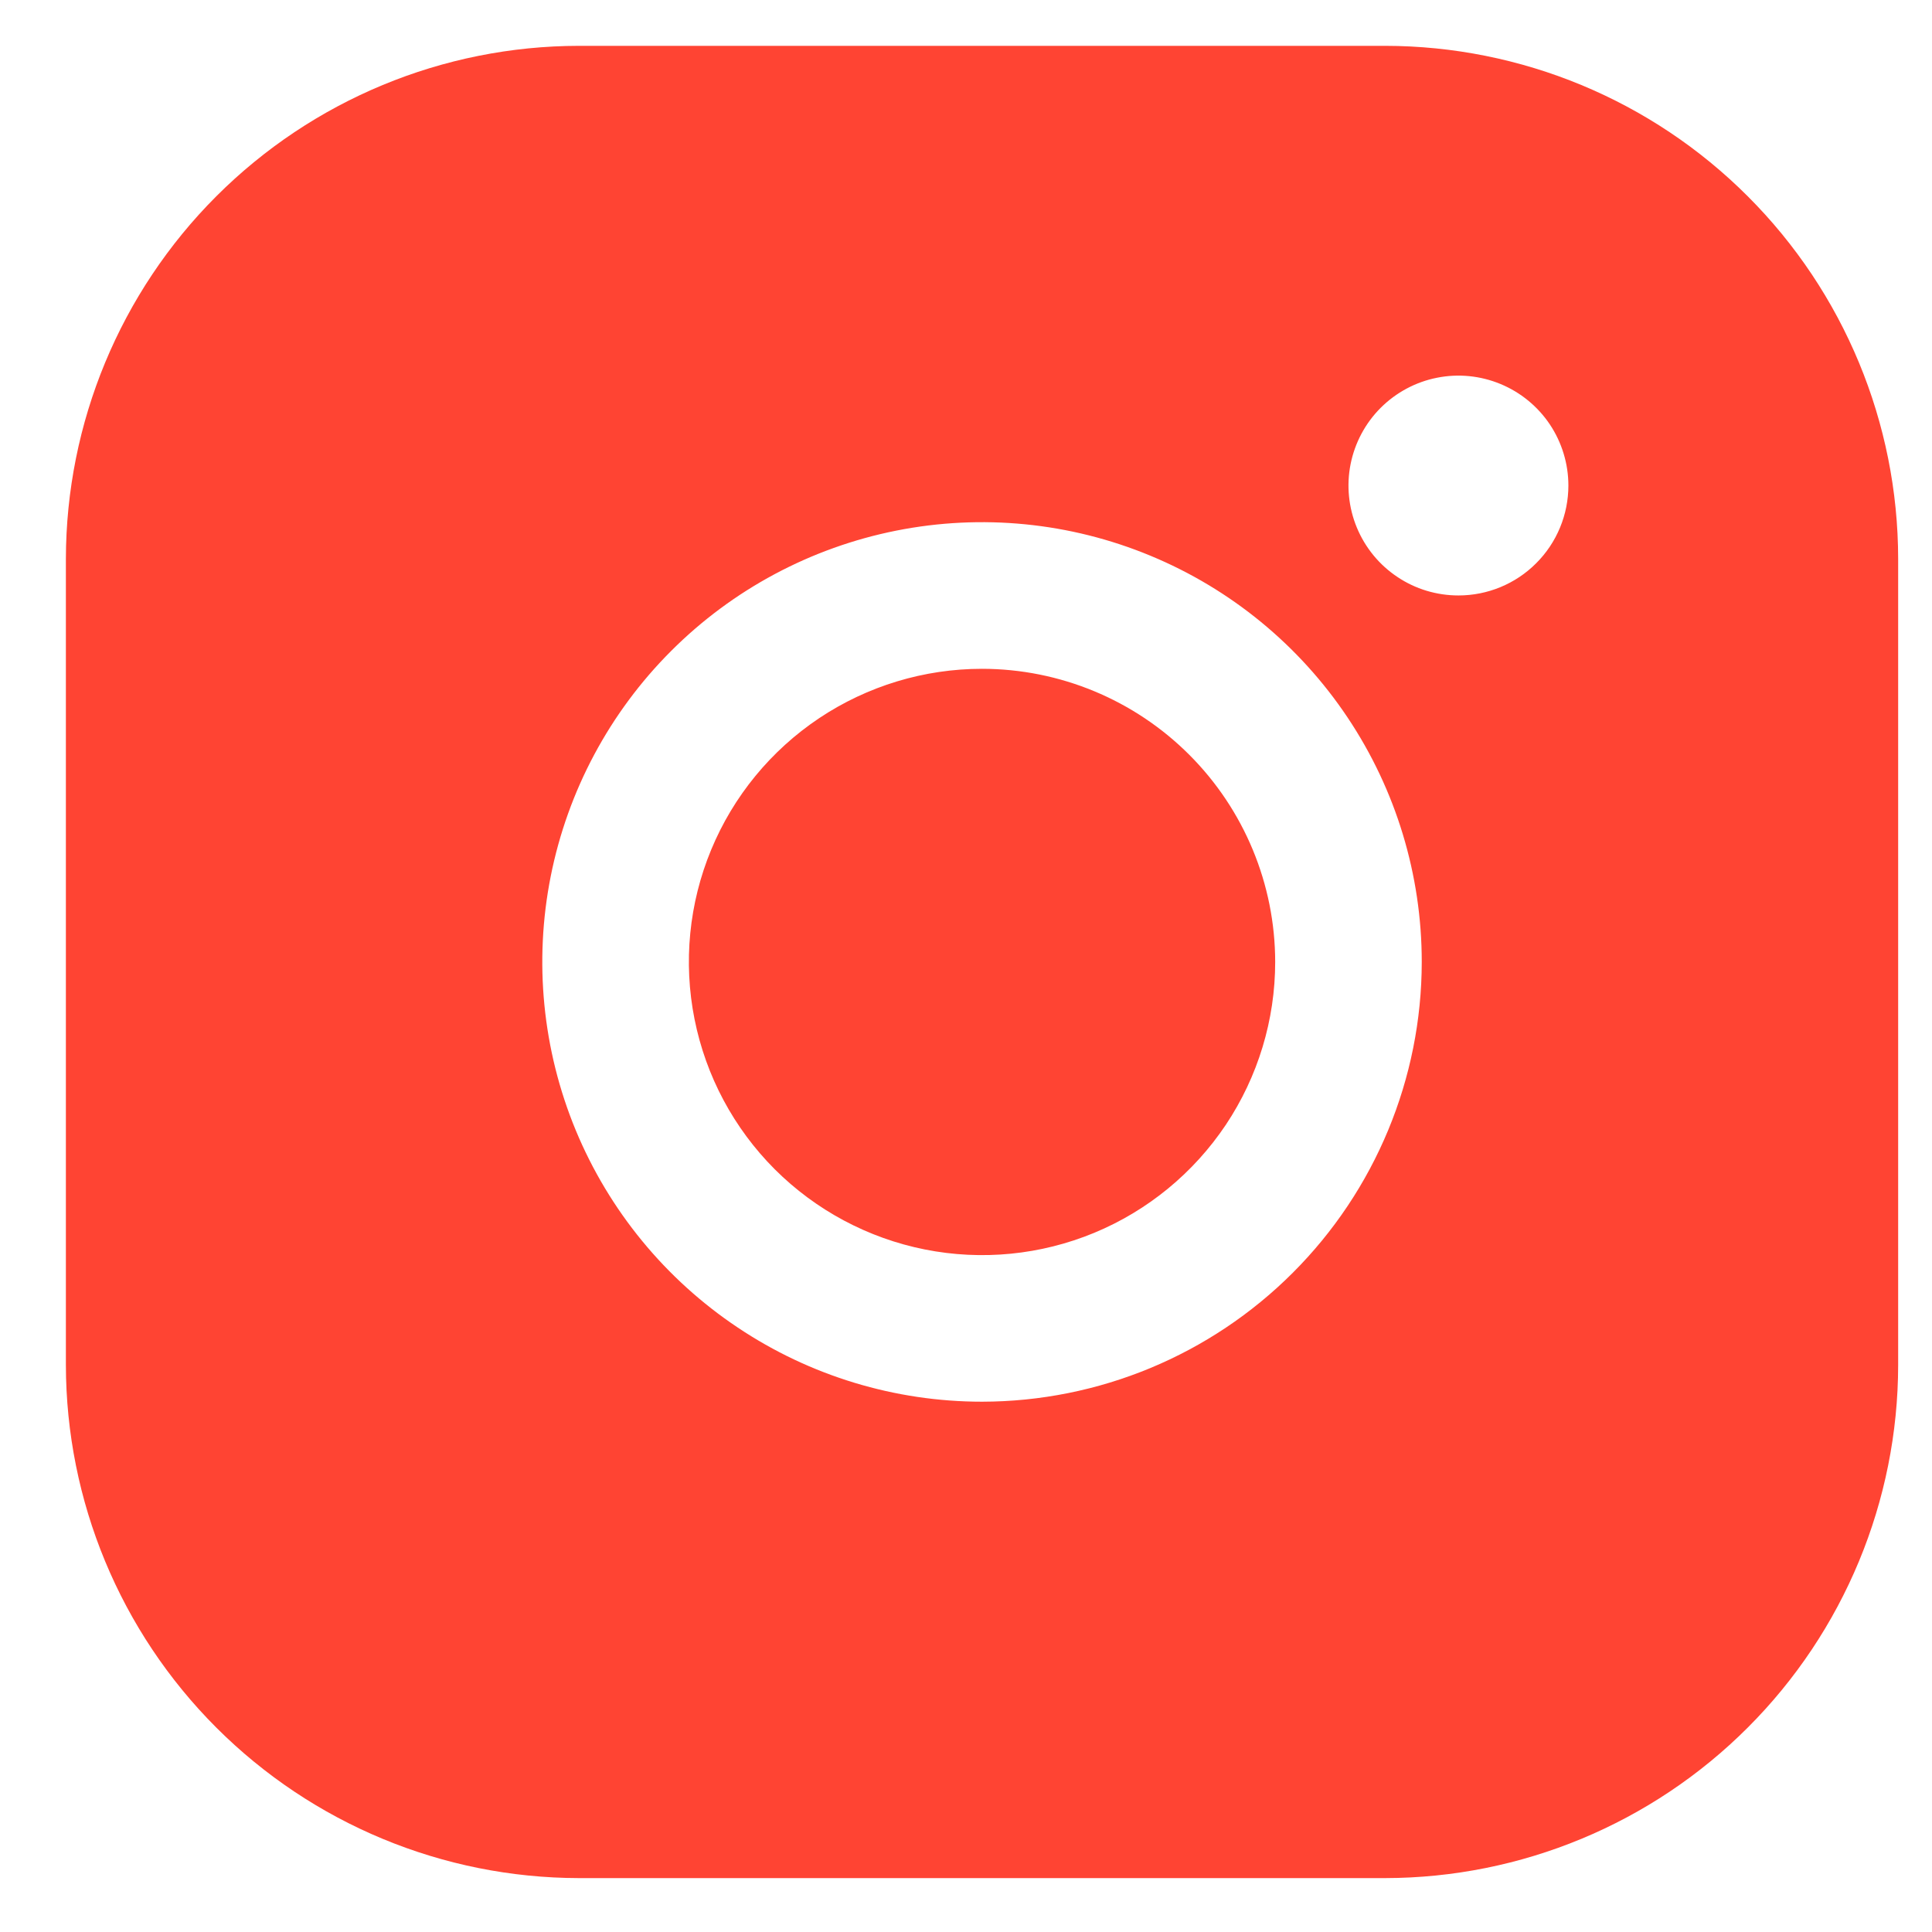
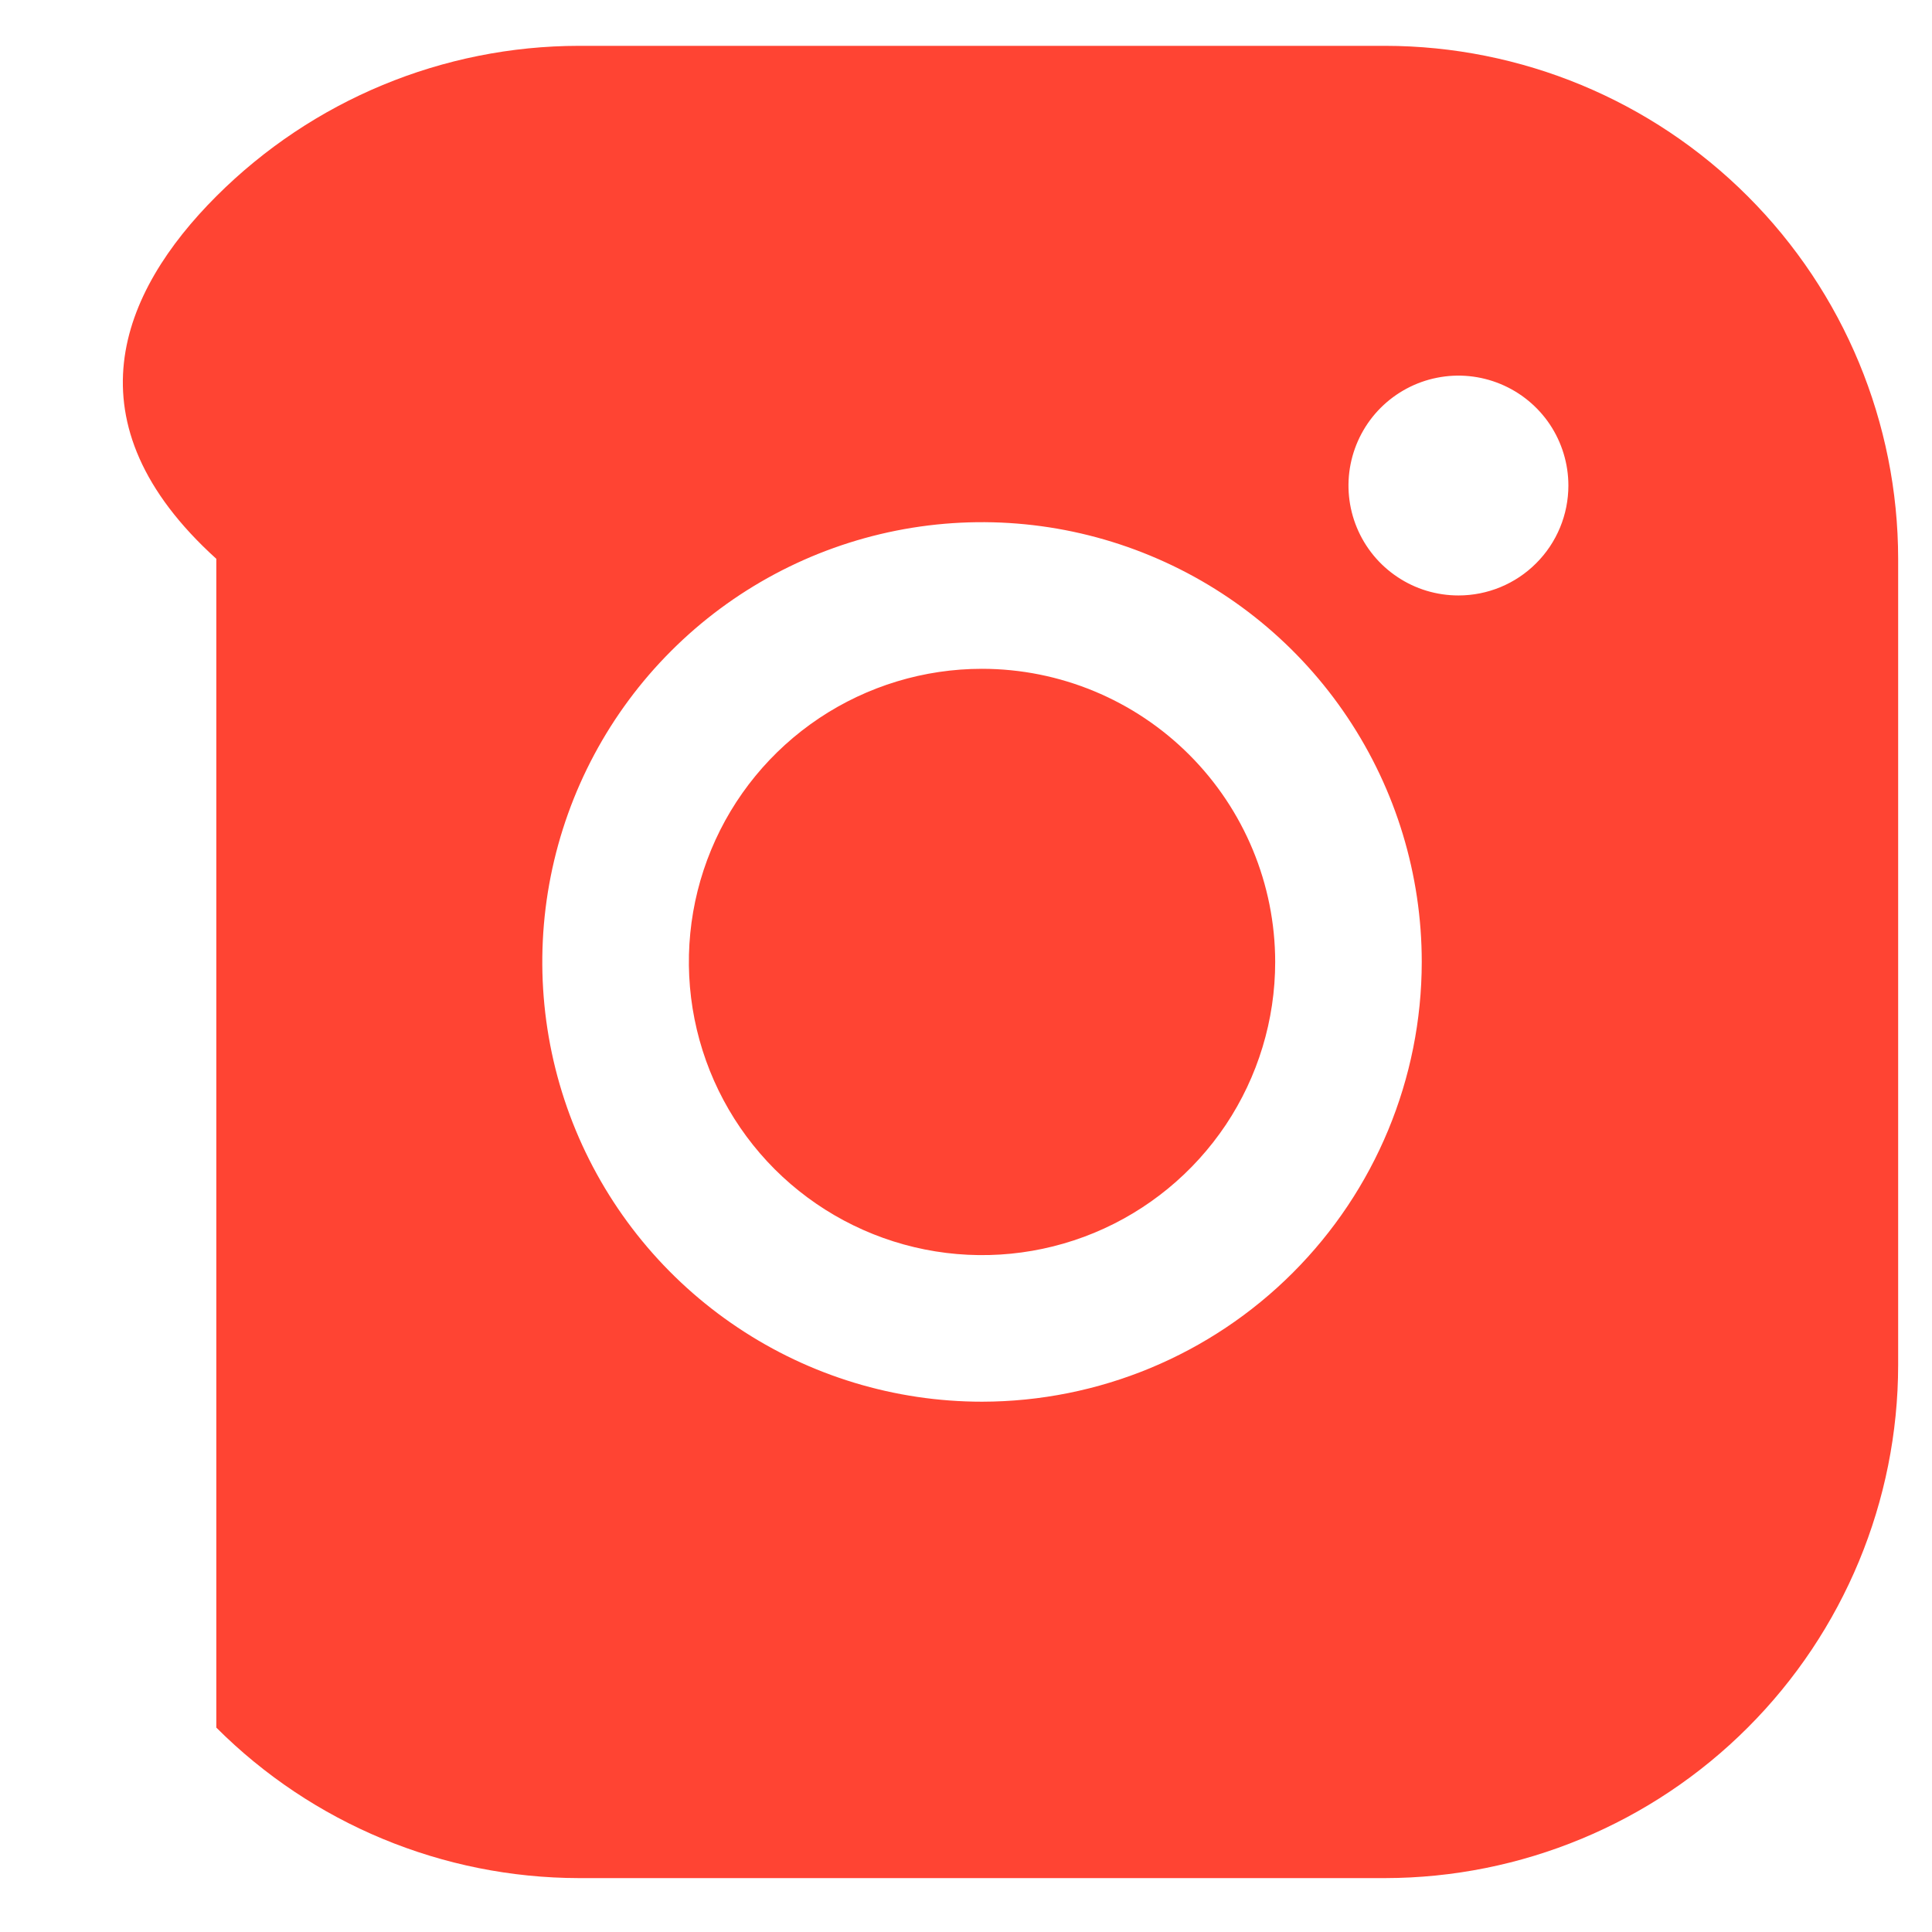
<svg xmlns="http://www.w3.org/2000/svg" width="29" height="29" viewBox="0 0 29 29" fill="none">
-   <path d="M19.141 14.439C19.141 15.309 18.883 16.16 18.4 16.884C17.916 17.607 17.229 18.172 16.425 18.505C15.621 18.838 14.736 18.925 13.882 18.755C13.029 18.585 12.245 18.166 11.629 17.551C11.014 16.935 10.595 16.151 10.425 15.297C10.255 14.444 10.342 13.559 10.675 12.755C11.008 11.951 11.572 11.264 12.296 10.78C13.02 10.297 13.87 10.039 14.741 10.039C15.907 10.04 17.026 10.504 17.851 11.329C18.676 12.154 19.14 13.272 19.141 14.439ZM28.492 8.388V20.49C28.49 22.531 27.678 24.489 26.234 25.932C24.791 27.376 22.833 28.188 20.791 28.191H8.69C6.648 28.188 4.691 27.376 3.247 25.932C1.804 24.489 0.992 22.531 0.989 20.49V8.388C0.992 6.347 1.804 4.389 3.247 2.946C4.691 1.502 6.648 0.69 8.69 0.688H20.791C22.833 0.69 24.791 1.502 26.234 2.946C27.678 4.389 28.49 6.347 28.492 8.388ZM21.341 14.439C21.341 13.133 20.954 11.857 20.229 10.772C19.504 9.686 18.473 8.84 17.267 8.341C16.061 7.841 14.733 7.71 13.453 7.965C12.173 8.22 10.996 8.848 10.073 9.772C9.15 10.695 8.522 11.871 8.267 13.151C8.012 14.432 8.143 15.759 8.642 16.965C9.142 18.171 9.988 19.202 11.074 19.927C12.159 20.653 13.435 21.04 14.741 21.04C16.491 21.038 18.169 20.342 19.406 19.104C20.643 17.867 21.34 16.189 21.341 14.439ZM23.542 7.288C23.542 6.962 23.445 6.643 23.264 6.371C23.082 6.1 22.825 5.889 22.523 5.764C22.221 5.639 21.89 5.606 21.57 5.67C21.25 5.733 20.956 5.891 20.725 6.121C20.494 6.352 20.337 6.646 20.273 6.966C20.209 7.286 20.242 7.618 20.367 7.92C20.492 8.221 20.703 8.479 20.975 8.66C21.246 8.842 21.565 8.938 21.892 8.938C22.329 8.938 22.749 8.765 23.058 8.455C23.368 8.146 23.542 7.726 23.542 7.288Z" fill="#FF4433" />
+   <path d="M19.141 14.439C19.141 15.309 18.883 16.16 18.4 16.884C17.916 17.607 17.229 18.172 16.425 18.505C15.621 18.838 14.736 18.925 13.882 18.755C13.029 18.585 12.245 18.166 11.629 17.551C11.014 16.935 10.595 16.151 10.425 15.297C10.255 14.444 10.342 13.559 10.675 12.755C11.008 11.951 11.572 11.264 12.296 10.78C13.02 10.297 13.87 10.039 14.741 10.039C15.907 10.04 17.026 10.504 17.851 11.329C18.676 12.154 19.14 13.272 19.141 14.439ZM28.492 8.388V20.49C28.49 22.531 27.678 24.489 26.234 25.932C24.791 27.376 22.833 28.188 20.791 28.191H8.69C6.648 28.188 4.691 27.376 3.247 25.932V8.388C0.992 6.347 1.804 4.389 3.247 2.946C4.691 1.502 6.648 0.69 8.69 0.688H20.791C22.833 0.69 24.791 1.502 26.234 2.946C27.678 4.389 28.49 6.347 28.492 8.388ZM21.341 14.439C21.341 13.133 20.954 11.857 20.229 10.772C19.504 9.686 18.473 8.84 17.267 8.341C16.061 7.841 14.733 7.71 13.453 7.965C12.173 8.22 10.996 8.848 10.073 9.772C9.15 10.695 8.522 11.871 8.267 13.151C8.012 14.432 8.143 15.759 8.642 16.965C9.142 18.171 9.988 19.202 11.074 19.927C12.159 20.653 13.435 21.04 14.741 21.04C16.491 21.038 18.169 20.342 19.406 19.104C20.643 17.867 21.34 16.189 21.341 14.439ZM23.542 7.288C23.542 6.962 23.445 6.643 23.264 6.371C23.082 6.1 22.825 5.889 22.523 5.764C22.221 5.639 21.89 5.606 21.57 5.67C21.25 5.733 20.956 5.891 20.725 6.121C20.494 6.352 20.337 6.646 20.273 6.966C20.209 7.286 20.242 7.618 20.367 7.92C20.492 8.221 20.703 8.479 20.975 8.66C21.246 8.842 21.565 8.938 21.892 8.938C22.329 8.938 22.749 8.765 23.058 8.455C23.368 8.146 23.542 7.726 23.542 7.288Z" fill="#FF4433" />
</svg>